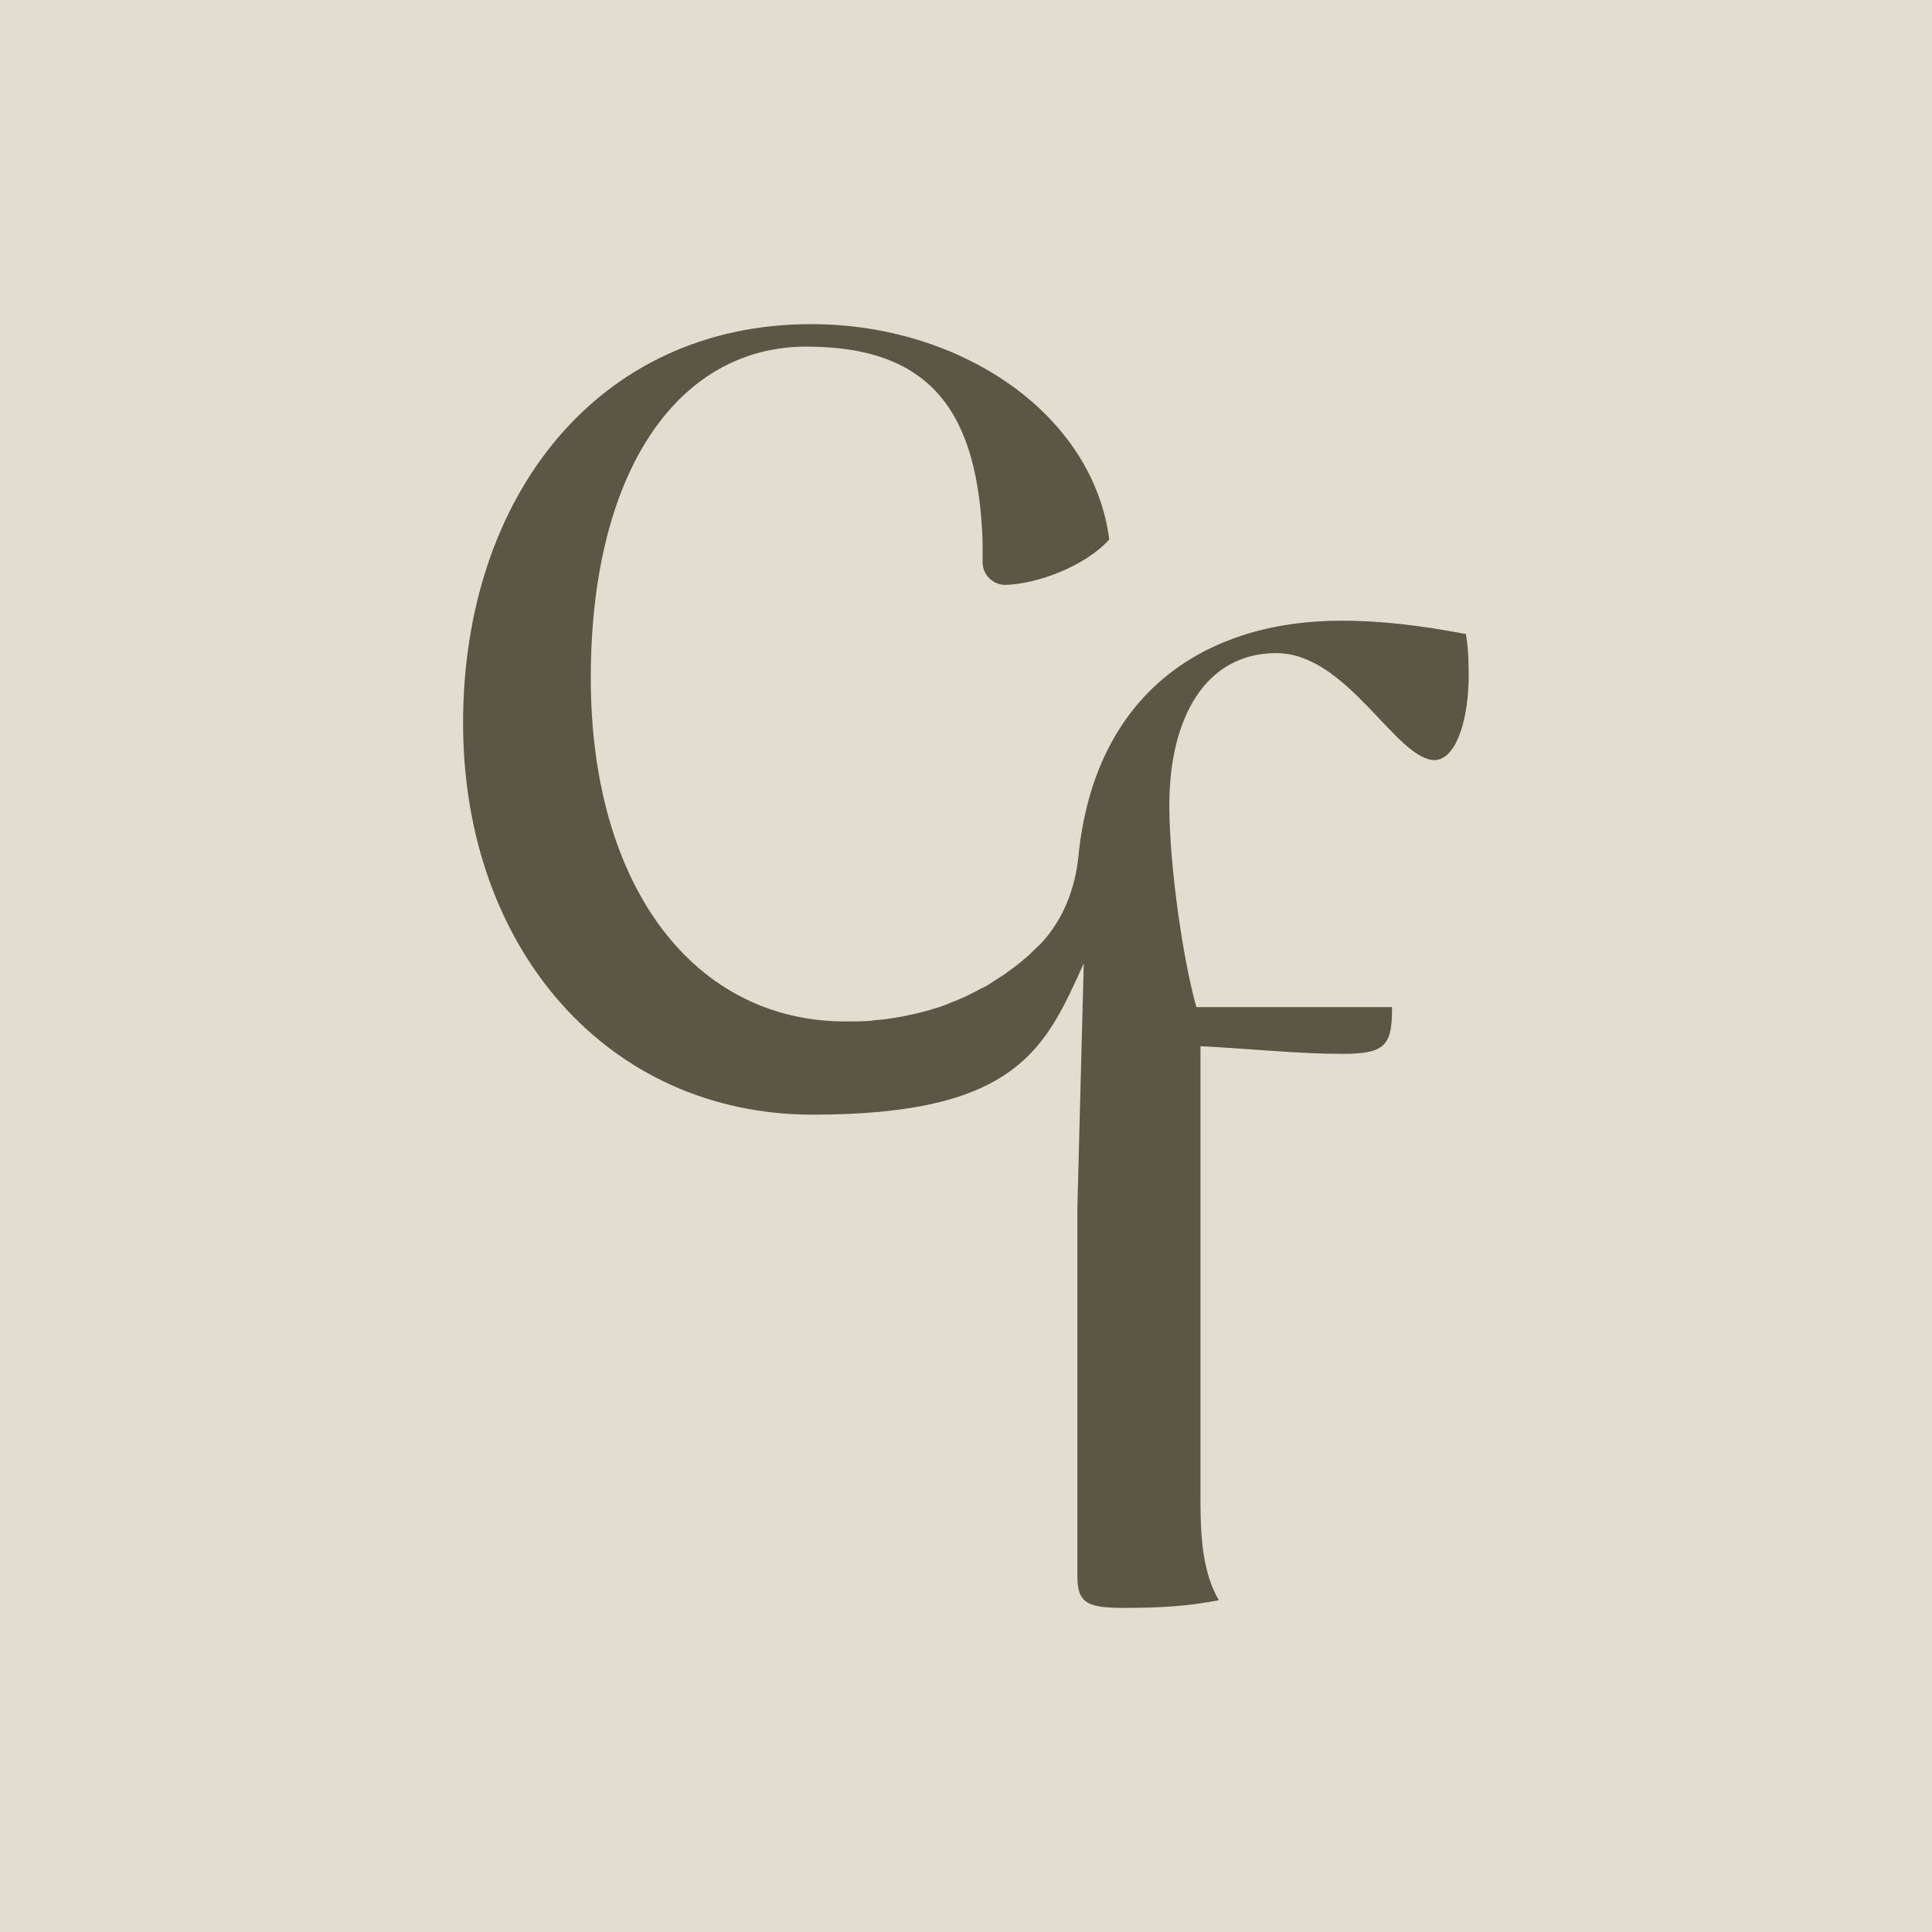
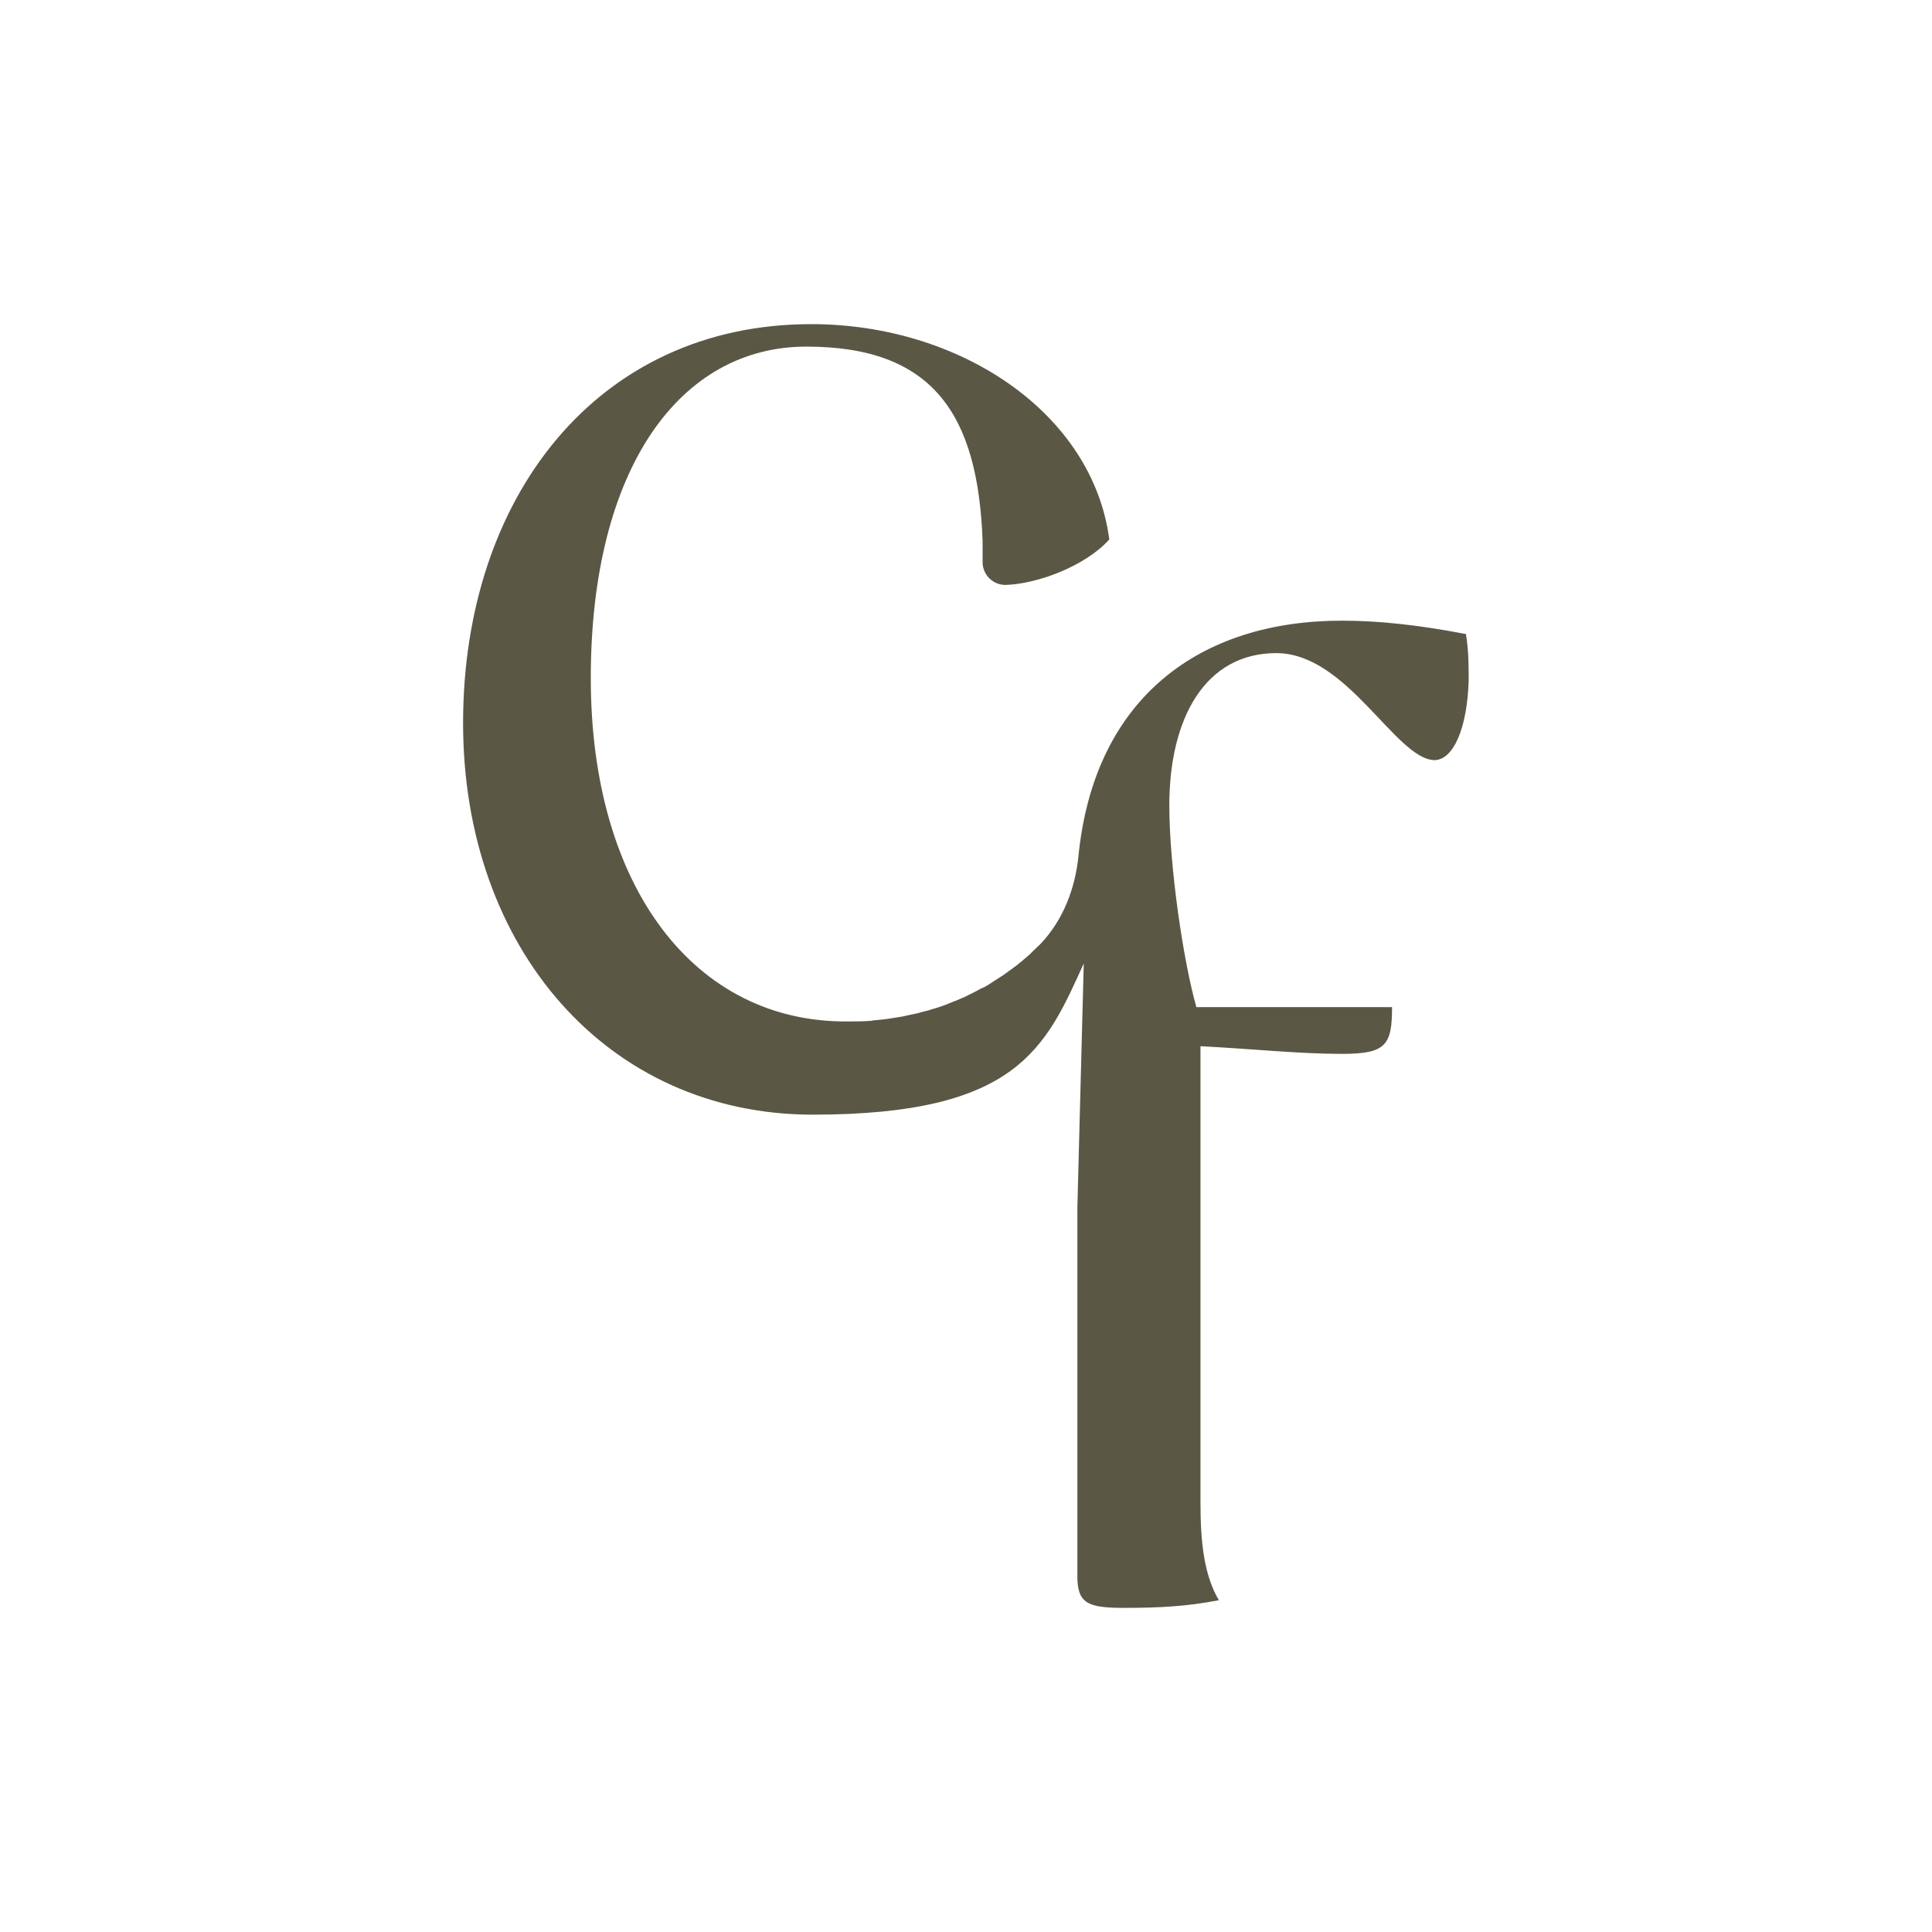
<svg xmlns="http://www.w3.org/2000/svg" xml:space="preserve" width="180px" height="180px" version="1.0" style="shape-rendering:geometricPrecision; text-rendering:geometricPrecision; image-rendering:optimizeQuality; fill-rule:evenodd; clip-rule:evenodd" viewBox="0 0 75.64 75.64">
  <defs>
    <style type="text/css">
   
    .fil1 {fill:#5B5745}
    .fil0 {fill:#E1DDD1}
   
  </style>
  </defs>
  <g id="Capa_x0020_1">
-     <rect class="fil0" width="75.64" height="75.64" />
    <path class="fil1" d="M57.37 24.82c-1.83,-0.35 -3.37,-0.52 -4.84,-0.52 -5.48,0 -9.69,2.95 -10.31,9.24 -0.13,1.25 -0.59,2.45 -1.44,3.37 0,0 0,0 -0.01,0.01 -0.04,0.04 -0.06,0.07 -0.1,0.1 -0.11,0.11 -0.24,0.22 -0.35,0.34 -0.05,0.05 -0.1,0.08 -0.15,0.13 -0.11,0.1 -0.24,0.2 -0.36,0.3 -0.07,0.05 -0.13,0.1 -0.19,0.14 -0.13,0.09 -0.24,0.18 -0.36,0.26 -0.08,0.05 -0.14,0.09 -0.22,0.14 -0.12,0.08 -0.25,0.16 -0.37,0.24 -0.08,0.05 -0.15,0.09 -0.24,0.12 -0.21,0.12 -0.44,0.23 -0.66,0.34 -0.13,0.05 -0.24,0.11 -0.38,0.16 -0.1,0.04 -0.21,0.08 -0.32,0.13 -0.14,0.05 -0.26,0.1 -0.4,0.14 -0.11,0.03 -0.21,0.06 -0.33,0.1 -0.13,0.03 -0.28,0.07 -0.42,0.11 -0.11,0.02 -0.21,0.05 -0.33,0.07 -0.15,0.04 -0.31,0.07 -0.46,0.09 -0.1,0.01 -0.21,0.04 -0.31,0.05 -0.18,0.03 -0.35,0.04 -0.53,0.06 -0.08,0 -0.17,0.03 -0.26,0.03 -0.27,0.02 -0.54,0.02 -0.81,0.02 -6.01,0.07 -10.09,-5.25 -10.09,-13.44 0,-8.2 3.48,-12.98 8.44,-12.98 4.96,0 6.72,2.65 6.9,7.61l0 0.83c0,0.49 0.4,0.89 0.89,0.89 1.23,-0.03 3.13,-0.73 4.07,-1.78 -0.65,-4.95 -5.84,-8.43 -11.67,-8.43 -8.38,0 -13.63,6.78 -13.63,15.62 0,8.83 5.67,15.33 13.69,15.33 8.02,0 9.11,-2.61 10.61,-5.92l-0.25 9.56 0 14.43c0,1.07 0.41,1.24 1.83,1.24 1.41,0 2.47,-0.06 3.71,-0.3 -0.59,-1 -0.72,-2.3 -0.72,-3.83l0 -17.86c2.13,0.11 3.84,0.3 5.55,0.3 1.72,0 1.95,-0.35 1.95,-1.83l-7.66 0c-0.52,-1.82 -1.06,-5.55 -1.06,-7.9 0,-3.42 1.41,-5.96 4.19,-5.96 2.77,0 4.66,4.13 6.18,4.19 0.77,0 1.3,-1.3 1.35,-3.13 0,-0.58 0,-1.17 -0.11,-1.82l-0.02 0.01z" />
  </g>
</svg>